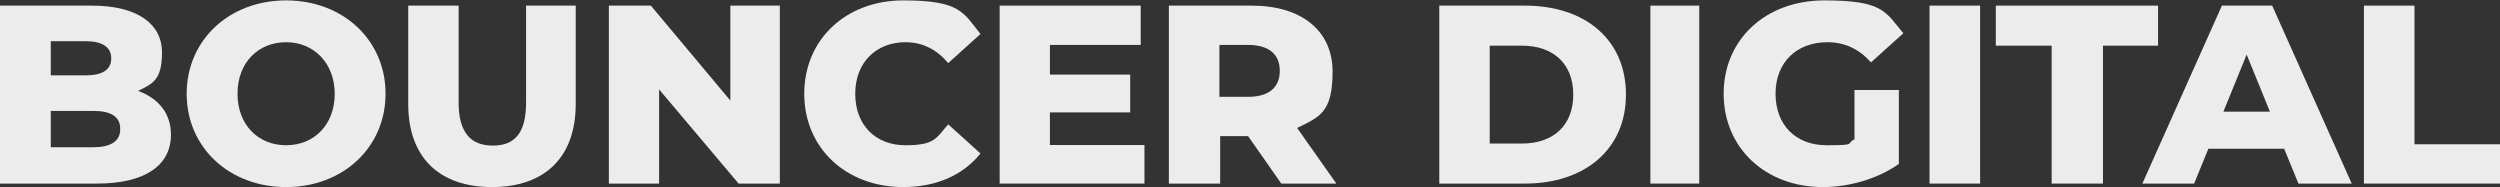
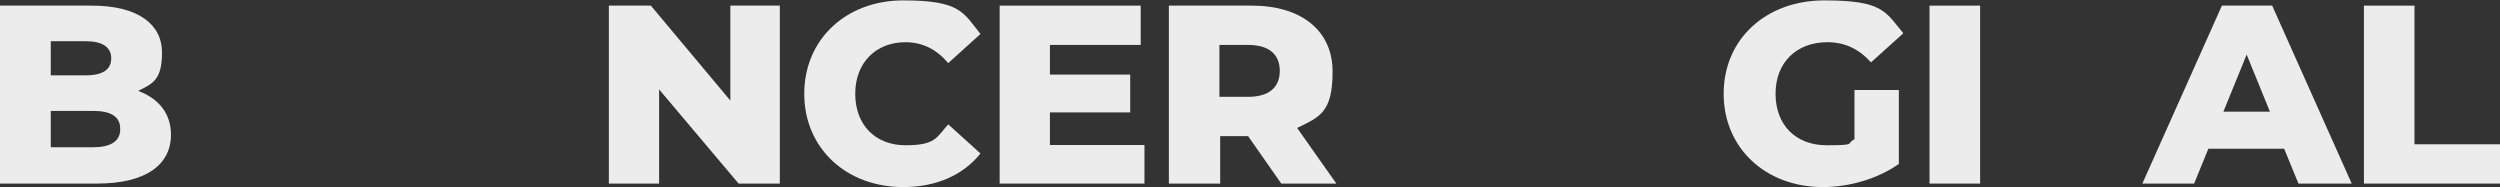
<svg xmlns="http://www.w3.org/2000/svg" width="1427" height="107" viewBox="0 0 1427 107" fill="none">
  <rect x="0" y="0" width="1427" height="107" fill="#333333" stroke="none" />
  <path d="M97.59 76.852C97.59 94.204 83.1 104.785 55.4 104.785H0V3.212H52.417C79.265 3.212 92.476 14.216 92.476 29.875C92.476 45.534 87.362 47.65 78.839 51.882C90.345 56.114 97.59 64.579 97.59 76.852ZM28.979 23.526V42.995H49.008C58.809 42.995 63.497 39.609 63.497 33.261C63.497 26.912 58.383 23.526 49.008 23.526H28.979ZM68.611 73.466C68.611 66.695 63.497 63.309 53.27 63.309H28.979V84.047H53.27C63.071 84.047 68.611 80.661 68.611 73.89" fill="#ECECEC" />
-   <path d="M106.552 53.501C106.552 22.814 130.878 0.225 163.313 0.225C195.748 0.225 220.074 22.814 220.074 53.501C220.074 84.188 195.748 106.777 163.313 106.777C130.878 106.777 106.552 84.188 106.552 53.501ZM191.054 53.501C191.054 36.026 179.104 24.092 163.313 24.092C147.522 24.092 135.573 35.6 135.573 53.501C135.573 71.401 147.522 82.909 163.313 82.909C179.104 82.909 191.054 71.401 191.054 53.501Z" fill="#ECECEC" />
-   <path d="M233.021 59.433V3.212H261.785V58.587C261.785 75.918 268.976 83.105 281.243 83.105C293.51 83.105 300.278 76.341 300.278 58.587V3.212H328.619V59.433C328.619 89.868 310.853 106.776 280.82 106.776C250.787 106.776 233.021 89.868 233.021 59.433Z" fill="#ECECEC" />
  <path d="M445.129 3.212V104.785H421.587L376.217 51.036V104.785H347.539V3.212H371.508L416.879 57.384V3.212H445.129Z" fill="#ECECEC" />
  <path d="M459.069 53.501C459.069 22.387 483.037 0.225 515.564 0.225C548.091 0.225 549.803 7.044 559.646 19.404L541.243 36.026C534.823 28.354 526.691 24.092 516.848 24.092C500.156 24.092 488.173 35.6 488.173 53.501C488.173 71.401 499.728 82.909 516.848 82.909C533.967 82.909 534.395 78.647 541.243 70.975L559.646 87.597C549.803 99.957 534.395 106.777 515.564 106.777C483.037 106.777 459.069 84.614 459.069 53.501Z" fill="#ECECEC" />
  <path d="M653.253 82.777V104.785H570.601V3.212H651.112V25.643H599.293V42.571H645.116V64.156H599.293V82.777H653.253Z" fill="#ECECEC" />
  <path d="M712.41 77.699H696.477V104.785H667.194V3.212H714.563C742.984 3.212 760.639 17.601 760.639 40.879C760.639 64.156 753.319 66.695 740.4 73.043L762.792 104.785H731.357L712.41 77.699ZM712.41 25.643H696.046V55.268H712.41C724.467 55.268 730.496 49.766 730.496 40.455C730.496 31.145 724.467 25.643 712.41 25.643Z" fill="#ECECEC" />
-   <path d="M821.546 3.212H870.525C904.897 3.212 928.098 22.68 928.098 53.998C928.098 85.317 904.467 104.785 870.525 104.785H821.546V3.212ZM868.807 81.931C886.422 81.931 898.023 71.774 898.023 53.998C898.023 36.223 886.422 26.066 868.807 26.066H850.332V81.931H868.807Z" fill="#ECECEC" />
-   <path d="M969.922 3.212H942.039V104.785H969.922V3.212Z" fill="#ECECEC" />
  <path d="M1058.11 51.37H1083.86V93.564C1071.84 102.088 1055.53 106.777 1040.51 106.777C1007.9 106.777 983.863 84.614 983.863 53.501C983.863 22.387 1007.9 0.225 1041.37 0.225C1074.84 0.225 1076.13 6.618 1086.43 18.978L1067.98 35.6C1061.11 27.928 1052.96 24.092 1043.09 24.092C1025.49 24.092 1013.48 35.6 1013.48 53.501C1013.48 71.401 1025.06 82.909 1042.66 82.909C1060.25 82.909 1053.39 82.056 1058.54 79.499V51.37H1058.11Z" fill="#ECECEC" />
  <path d="M1130.25 3.212H1101.37V104.785H1130.25V3.212Z" fill="#ECECEC" />
-   <path d="M1171.09 26.066H1139.21V3.212H1231.82V26.066H1200.38V104.785H1171.09V26.066Z" fill="#ECECEC" />
-   <path d="M1304.24 84.894H1260.55L1252.41 104.785H1222.86L1268.26 3.212H1296.96L1342.36 104.785H1311.95L1303.81 84.894H1304.24ZM1295.67 63.732L1282.39 31.145L1269.12 63.732H1295.67Z" fill="#ECECEC" />
+   <path d="M1304.24 84.894H1260.55L1252.41 104.785H1222.86L1268.26 3.212H1296.96L1342.36 104.785H1311.95L1303.81 84.894H1304.24ZM1295.67 63.732L1282.39 31.145L1269.12 63.732Z" fill="#ECECEC" />
  <path d="M1349.33 3.212H1378.19V82.354H1427V104.785H1349.33V3.212Z" fill="#ECECEC" />
</svg>